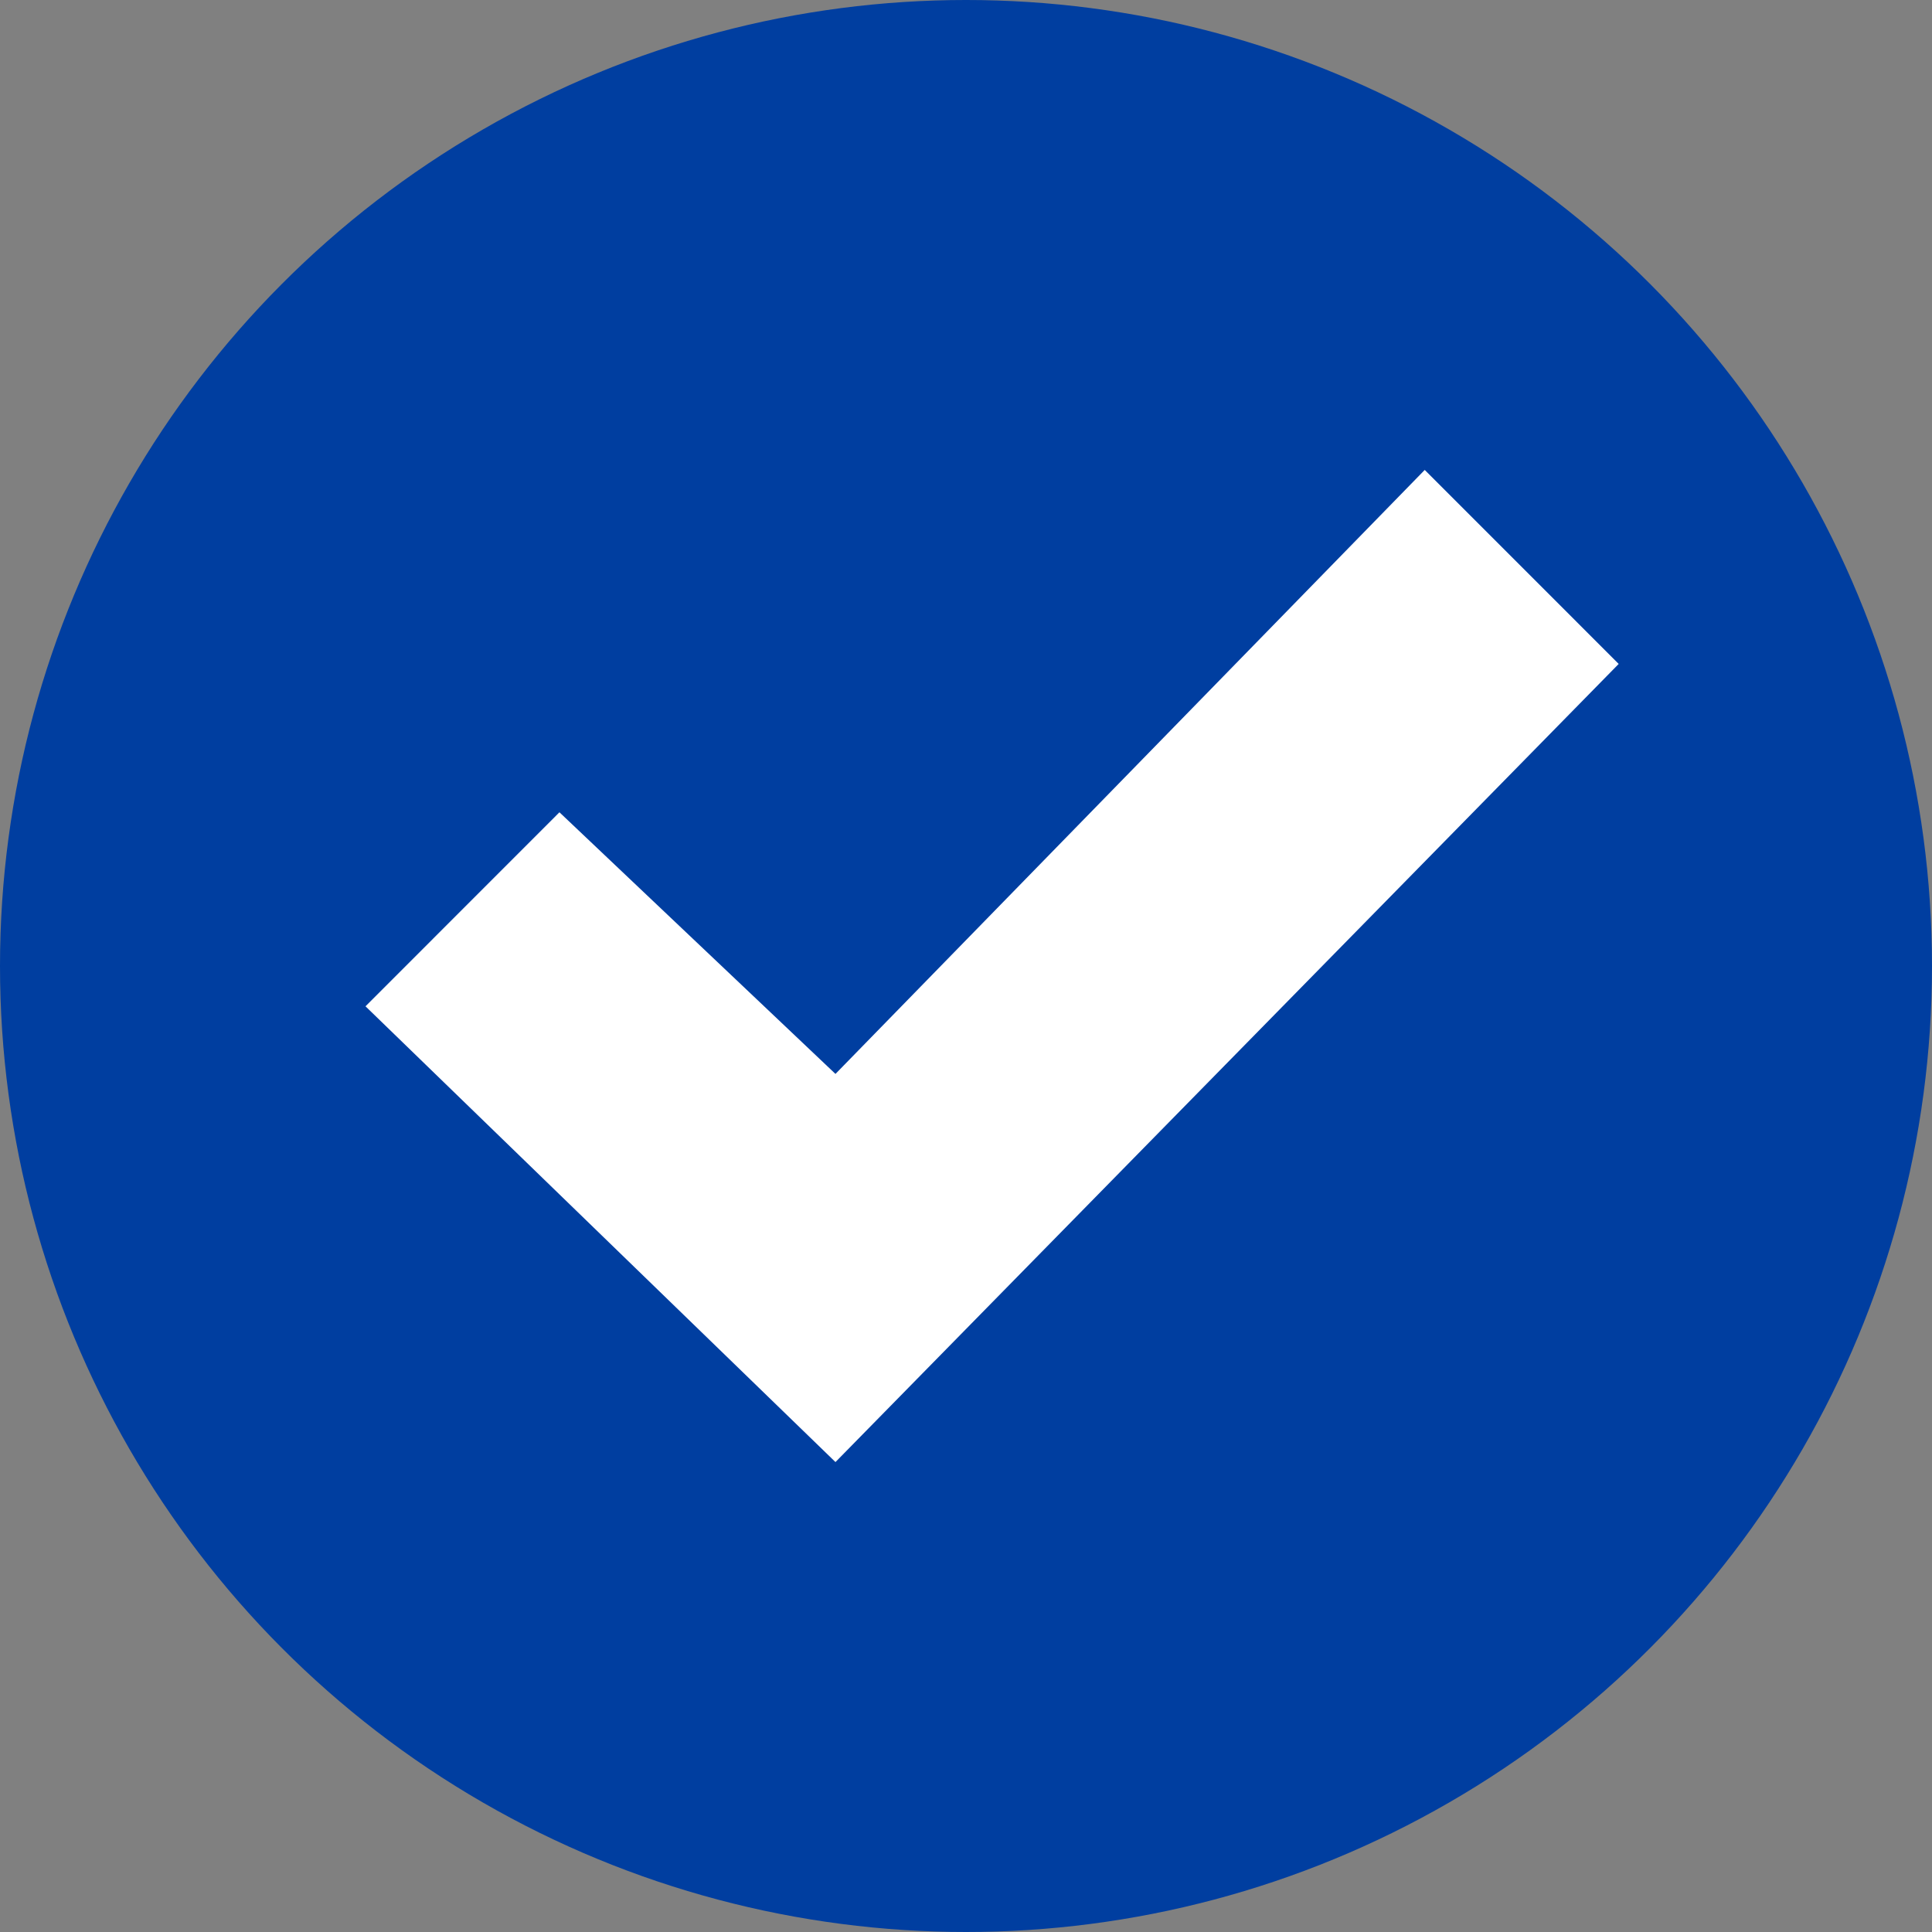
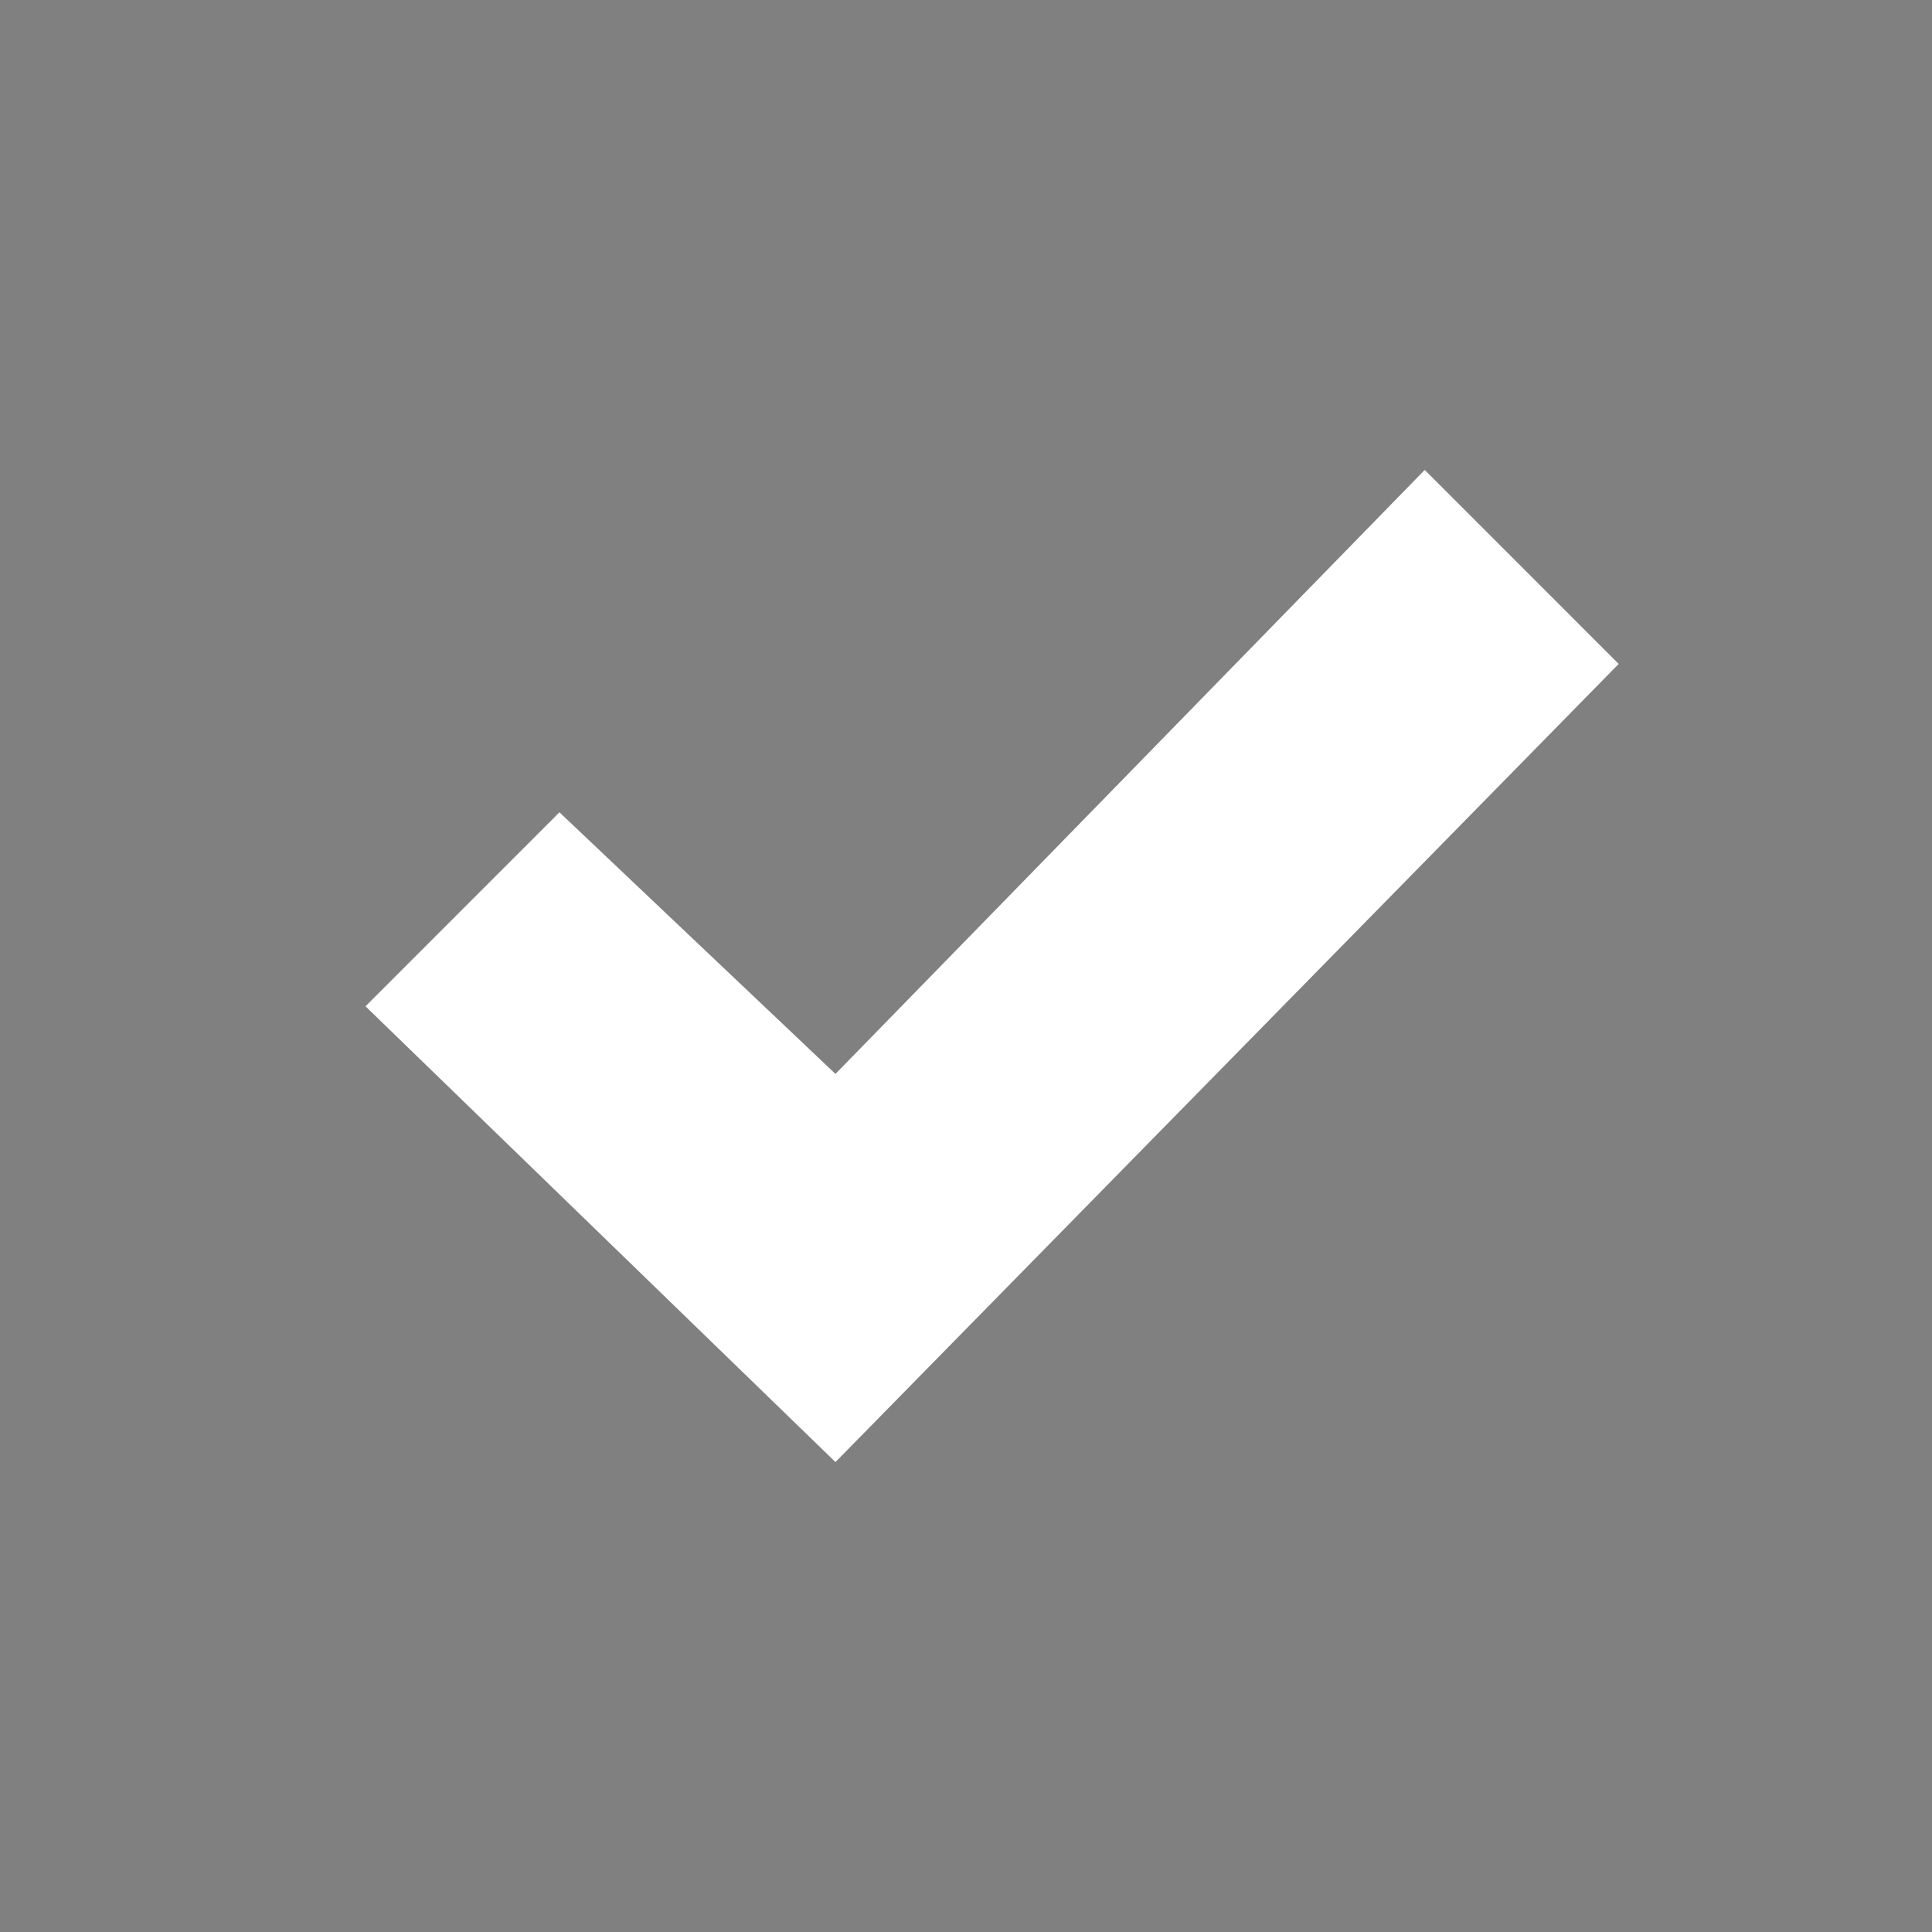
<svg xmlns="http://www.w3.org/2000/svg" width="71" height="71" viewBox="0 0 71 71" fill="none">
  <rect x="0" y="0" width="71" height="71" fill="#808080" stroke="none" />
-   <circle cx="35.5" cy="35.5" r="35.5" fill="#003EA0" />
  <path d="M52.358 17.27L30.703 39.466L20.559 29.851L13.432 36.981L30.703 53.73L59.486 24.399L52.358 17.27Z" fill="white" />
</svg>